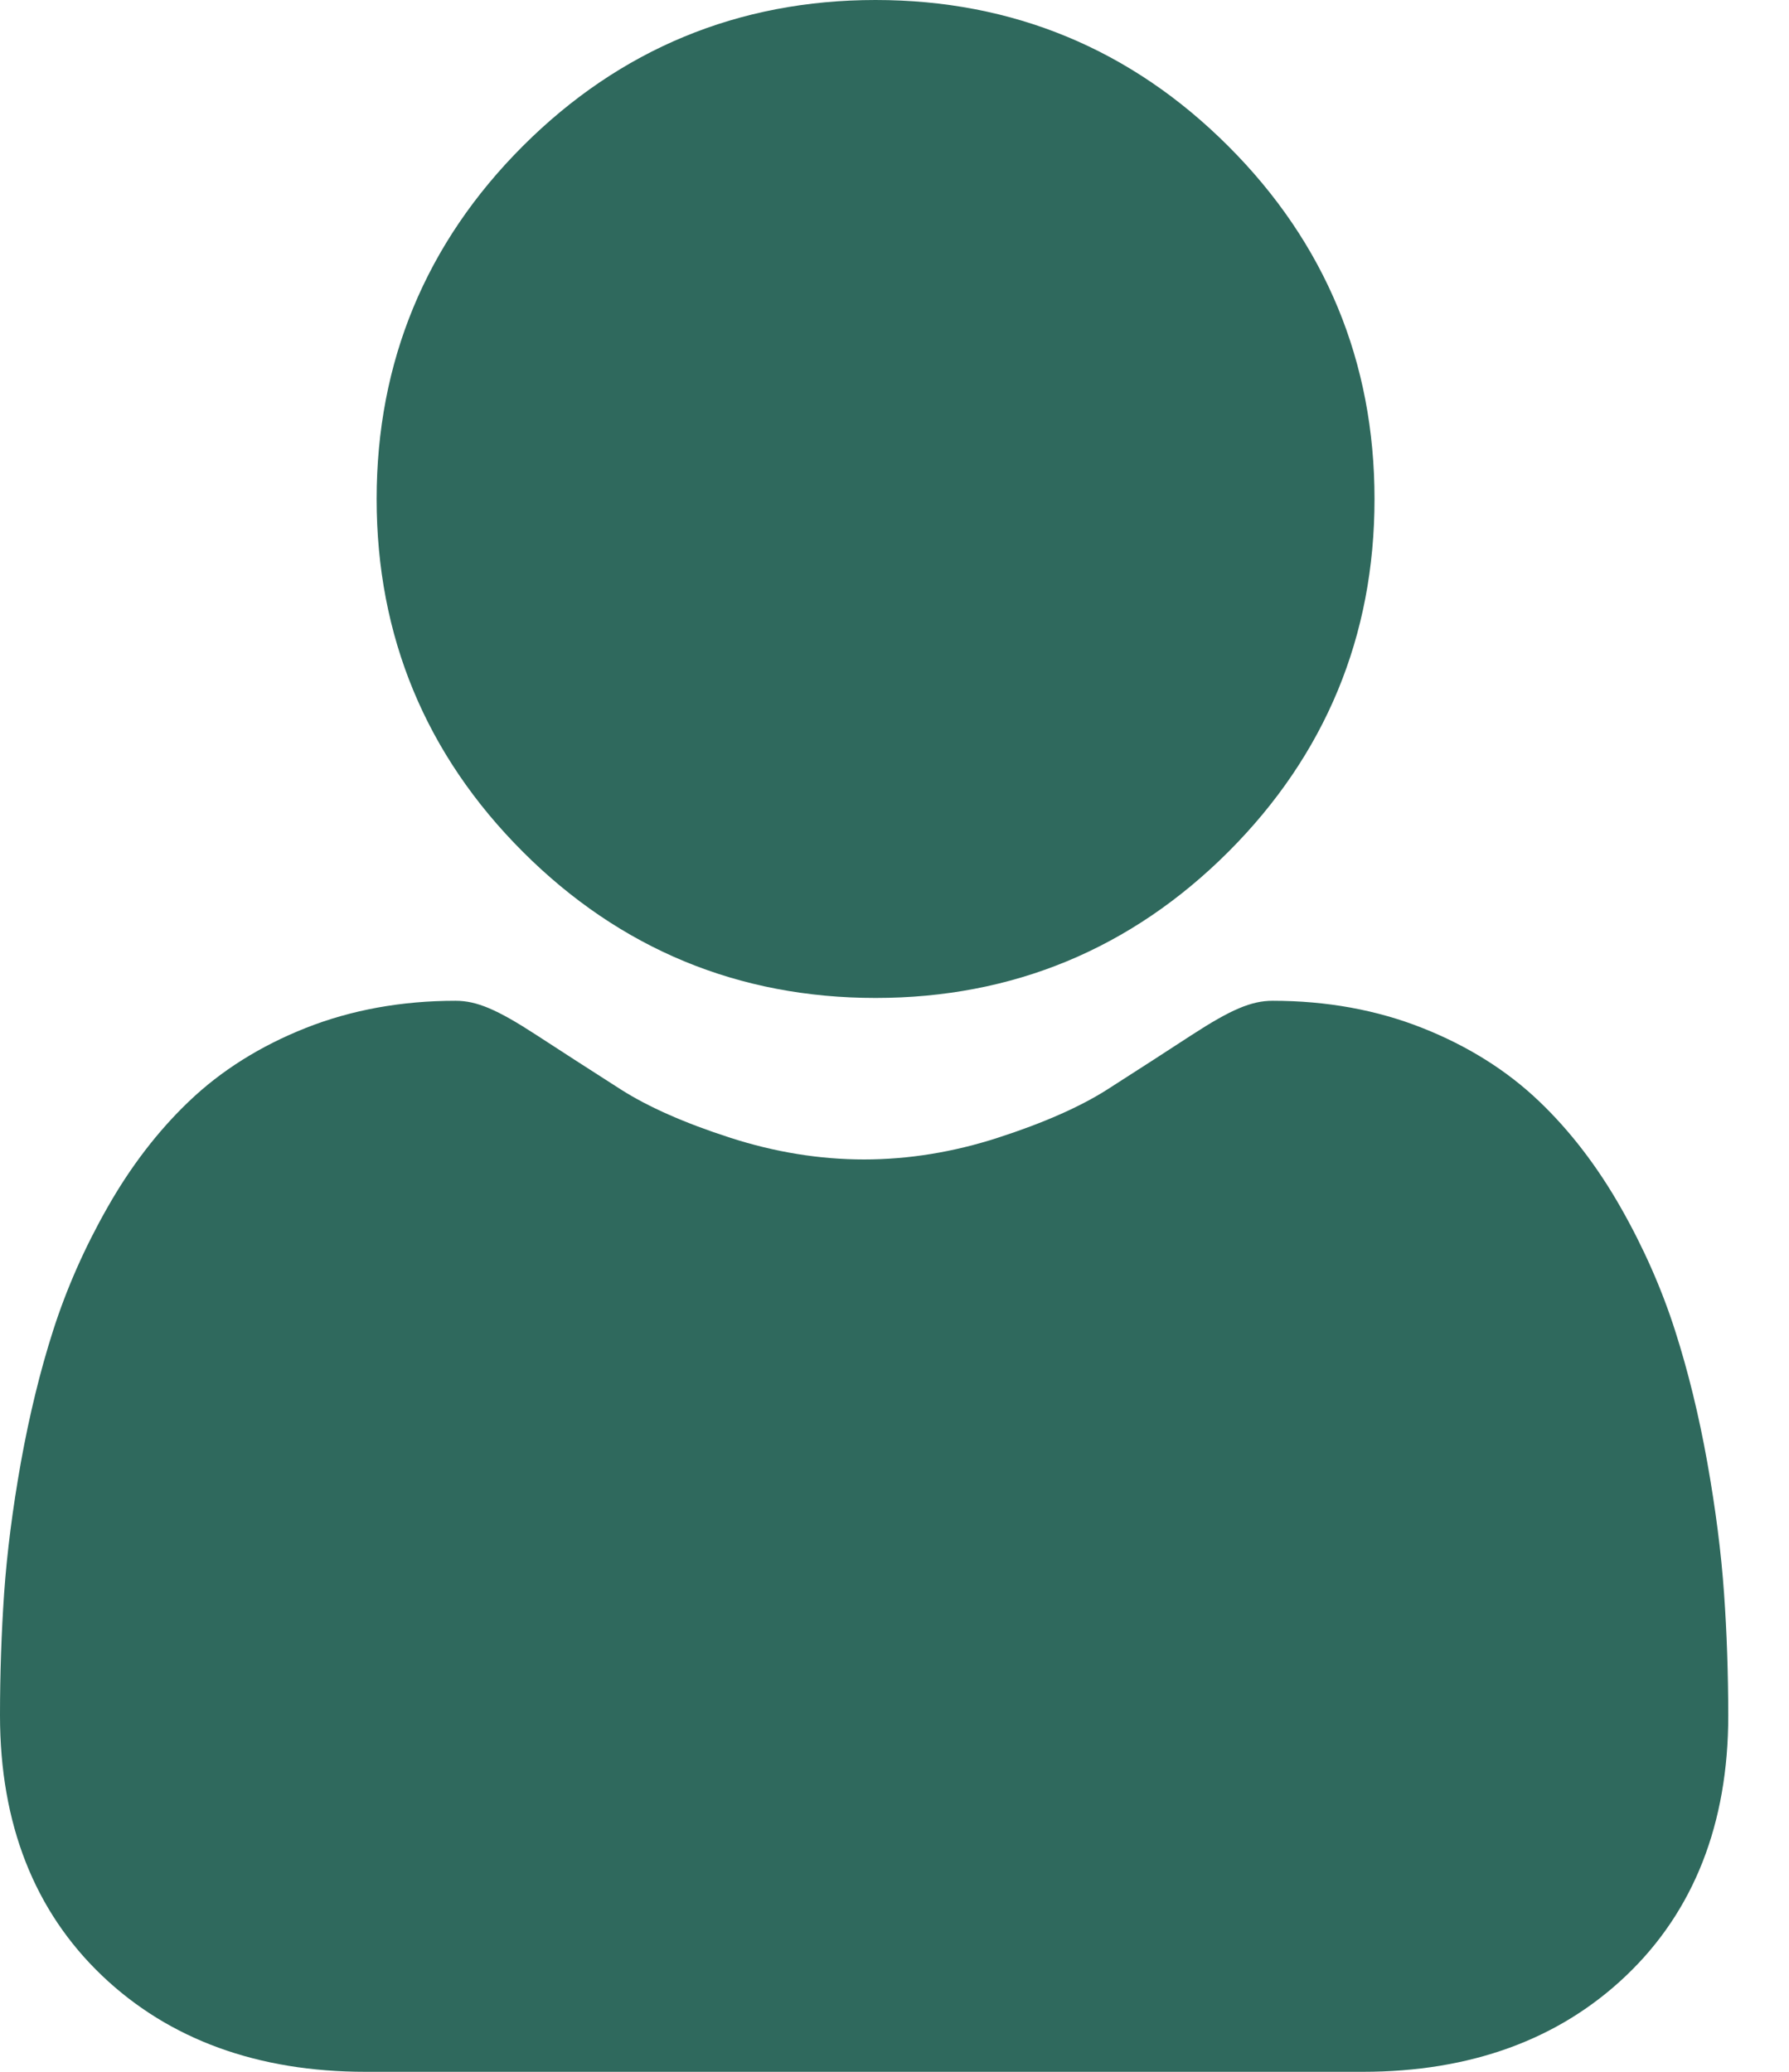
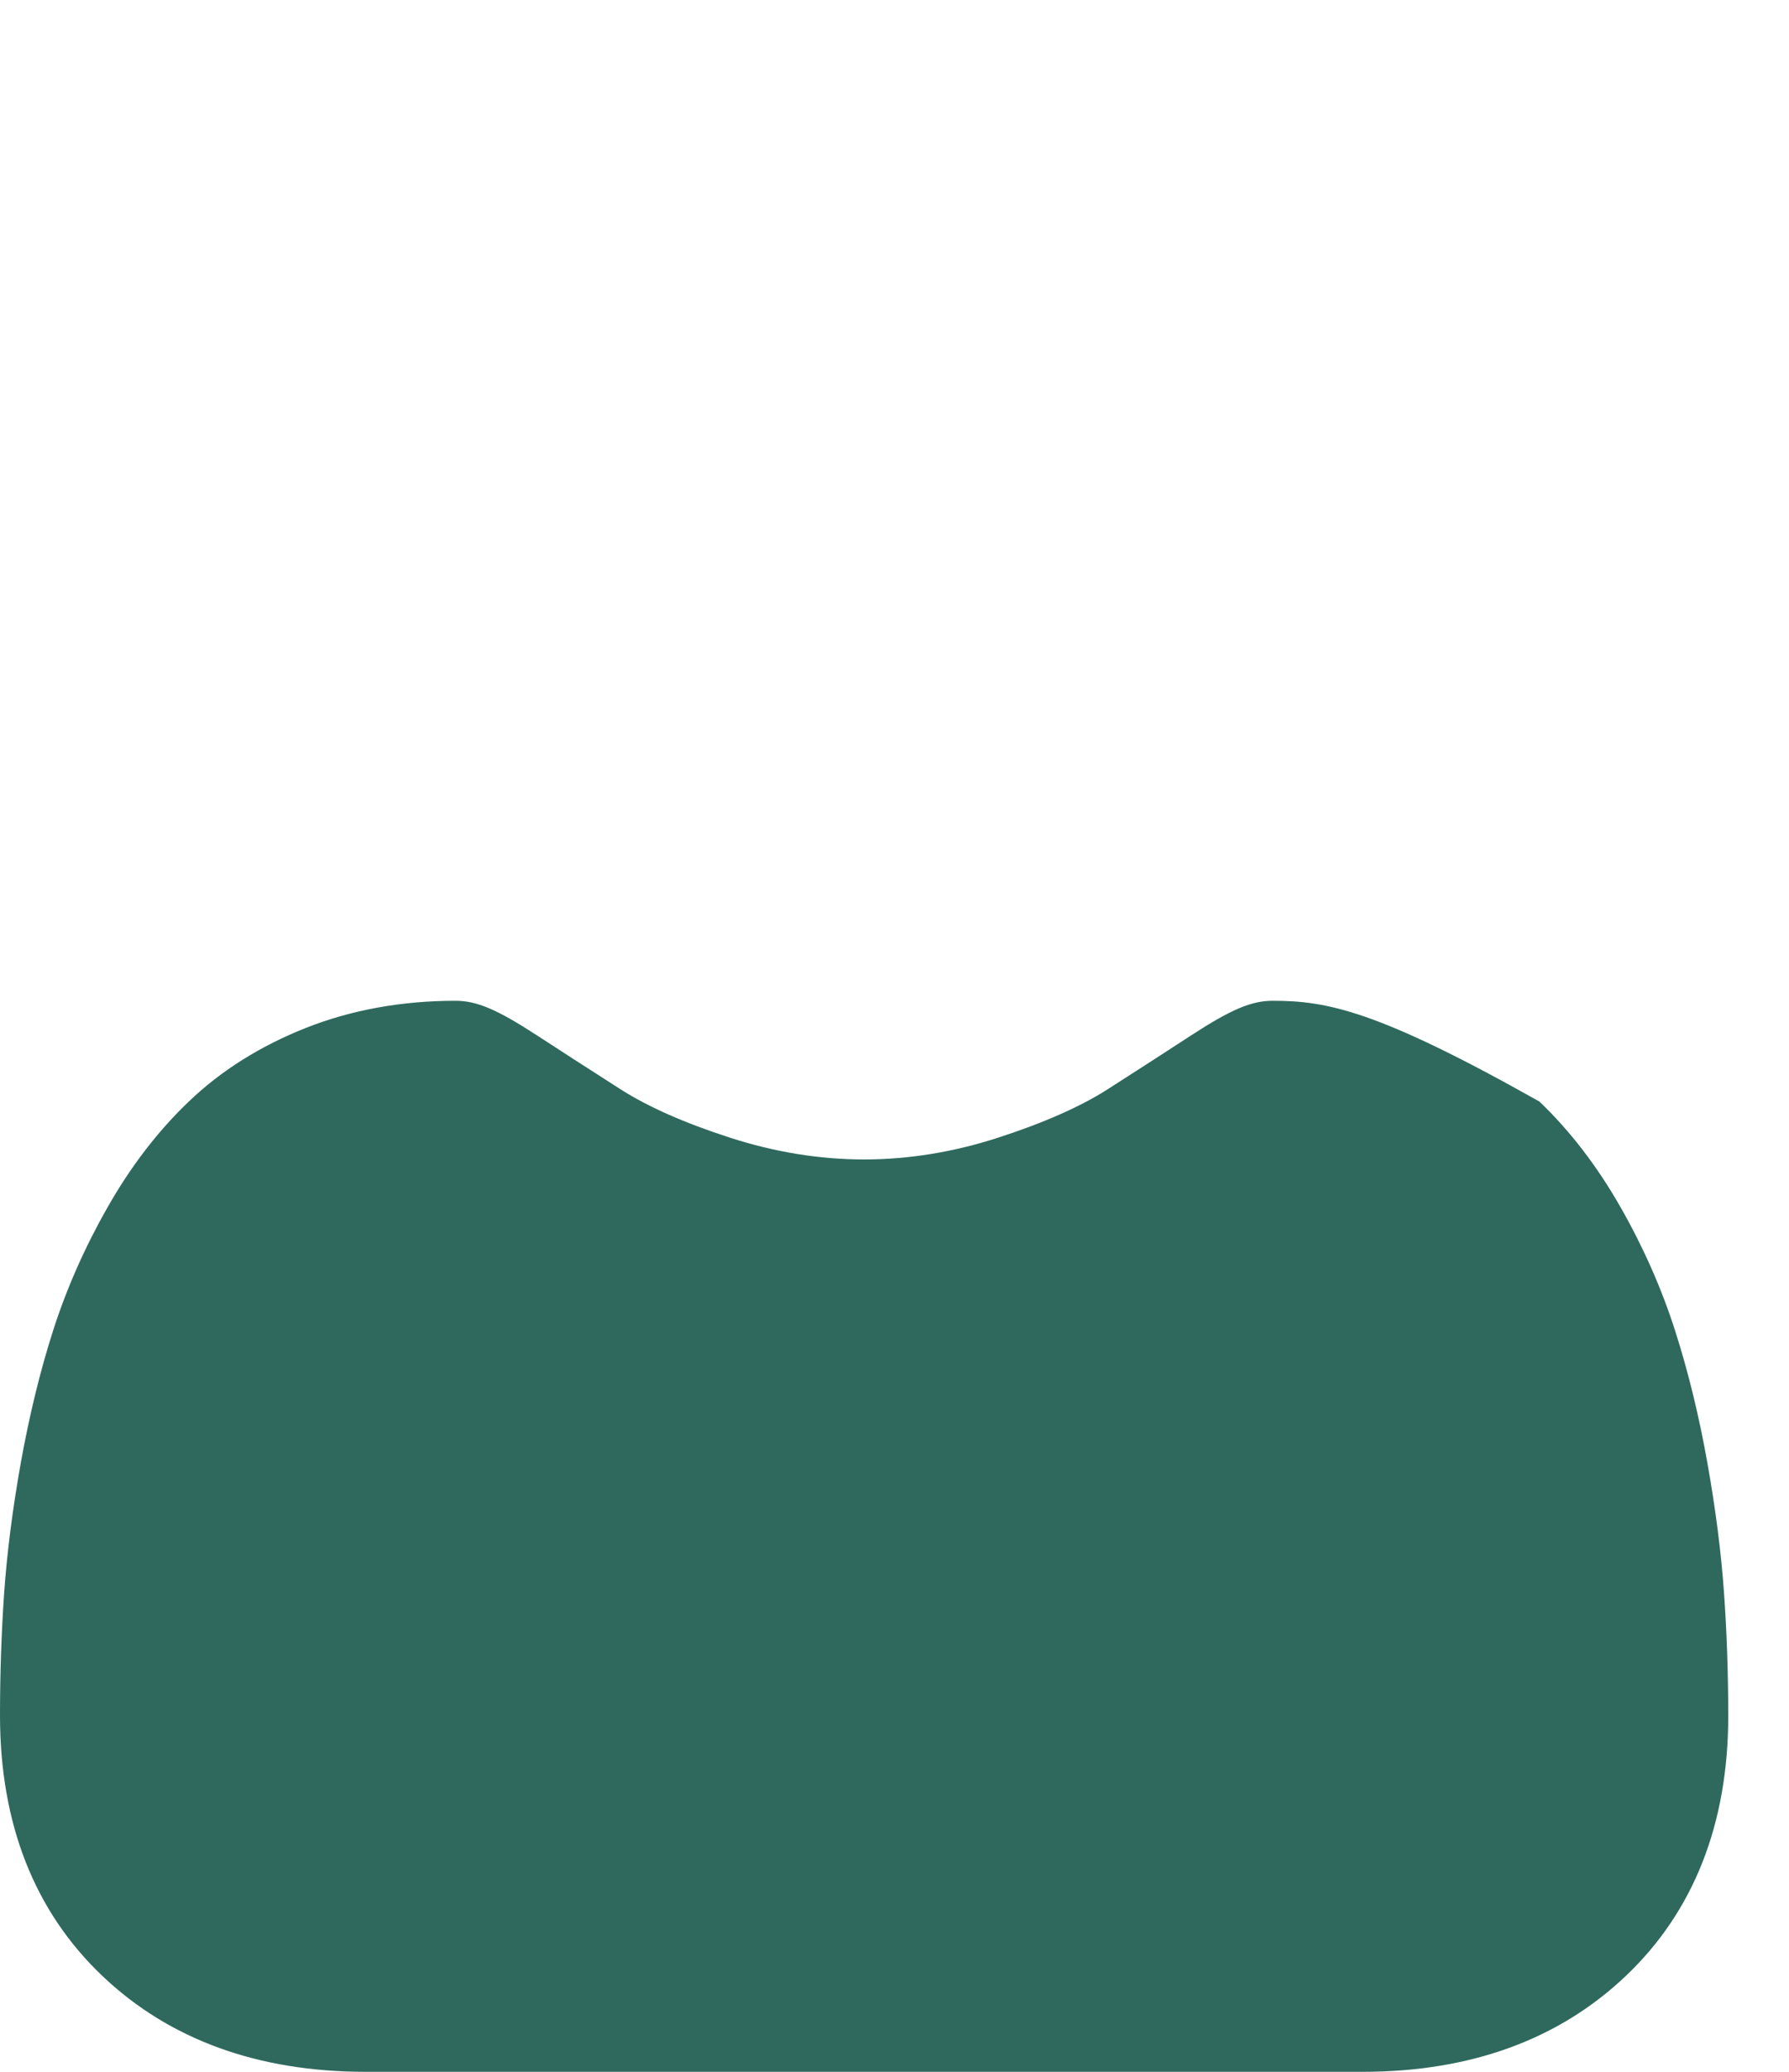
<svg xmlns="http://www.w3.org/2000/svg" width="19" height="22" viewBox="0 0 19 22" fill="none">
-   <path d="M9.299 10.597C10.755 10.597 12.015 10.075 13.046 9.045C14.076 8.015 14.598 6.755 14.598 5.299C14.598 3.843 14.076 2.582 13.045 1.552C12.015 0.522 10.755 0 9.299 0C7.843 0 6.582 0.522 5.552 1.552C4.522 2.582 4 3.843 4 5.299C4 6.755 4.522 8.015 5.553 9.045C6.583 10.075 7.843 10.597 9.299 10.597Z" fill="#2F695D" />
-   <path d="M18.31 16.917C18.28 16.488 18.22 16.02 18.132 15.527C18.043 15.029 17.928 14.559 17.79 14.129C17.648 13.685 17.454 13.246 17.215 12.826C16.967 12.389 16.676 12.009 16.349 11.697C16.007 11.369 15.588 11.106 15.104 10.915C14.622 10.724 14.087 10.627 13.516 10.627C13.291 10.627 13.074 10.719 12.654 10.992C12.396 11.161 12.094 11.355 11.757 11.571C11.469 11.754 11.079 11.926 10.596 12.082C10.126 12.234 9.648 12.312 9.177 12.312C8.705 12.312 8.228 12.234 7.757 12.082C7.275 11.927 6.885 11.754 6.597 11.571C6.263 11.357 5.961 11.163 5.699 10.992C5.28 10.719 5.063 10.627 4.838 10.627C4.266 10.627 3.732 10.724 3.249 10.915C2.766 11.106 2.347 11.369 2.005 11.697C1.678 12.009 1.386 12.389 1.139 12.826C0.9 13.246 0.706 13.685 0.564 14.129C0.426 14.559 0.312 15.029 0.222 15.527C0.134 16.02 0.074 16.488 0.044 16.917C0.015 17.338 0 17.775 0 18.216C0 19.365 0.365 20.294 1.085 20.98C1.796 21.657 2.737 22 3.881 22H14.474C15.618 22 16.558 21.657 17.269 20.98C17.989 20.295 18.355 19.365 18.355 18.216C18.354 17.773 18.34 17.336 18.31 16.917Z" fill="#2F695D" />
+   <path d="M18.31 16.917C18.28 16.488 18.22 16.02 18.132 15.527C18.043 15.029 17.928 14.559 17.79 14.129C17.648 13.685 17.454 13.246 17.215 12.826C16.967 12.389 16.676 12.009 16.349 11.697C14.622 10.724 14.087 10.627 13.516 10.627C13.291 10.627 13.074 10.719 12.654 10.992C12.396 11.161 12.094 11.355 11.757 11.571C11.469 11.754 11.079 11.926 10.596 12.082C10.126 12.234 9.648 12.312 9.177 12.312C8.705 12.312 8.228 12.234 7.757 12.082C7.275 11.927 6.885 11.754 6.597 11.571C6.263 11.357 5.961 11.163 5.699 10.992C5.28 10.719 5.063 10.627 4.838 10.627C4.266 10.627 3.732 10.724 3.249 10.915C2.766 11.106 2.347 11.369 2.005 11.697C1.678 12.009 1.386 12.389 1.139 12.826C0.9 13.246 0.706 13.685 0.564 14.129C0.426 14.559 0.312 15.029 0.222 15.527C0.134 16.02 0.074 16.488 0.044 16.917C0.015 17.338 0 17.775 0 18.216C0 19.365 0.365 20.294 1.085 20.98C1.796 21.657 2.737 22 3.881 22H14.474C15.618 22 16.558 21.657 17.269 20.98C17.989 20.295 18.355 19.365 18.355 18.216C18.354 17.773 18.34 17.336 18.31 16.917Z" fill="#2F695D" />
</svg>